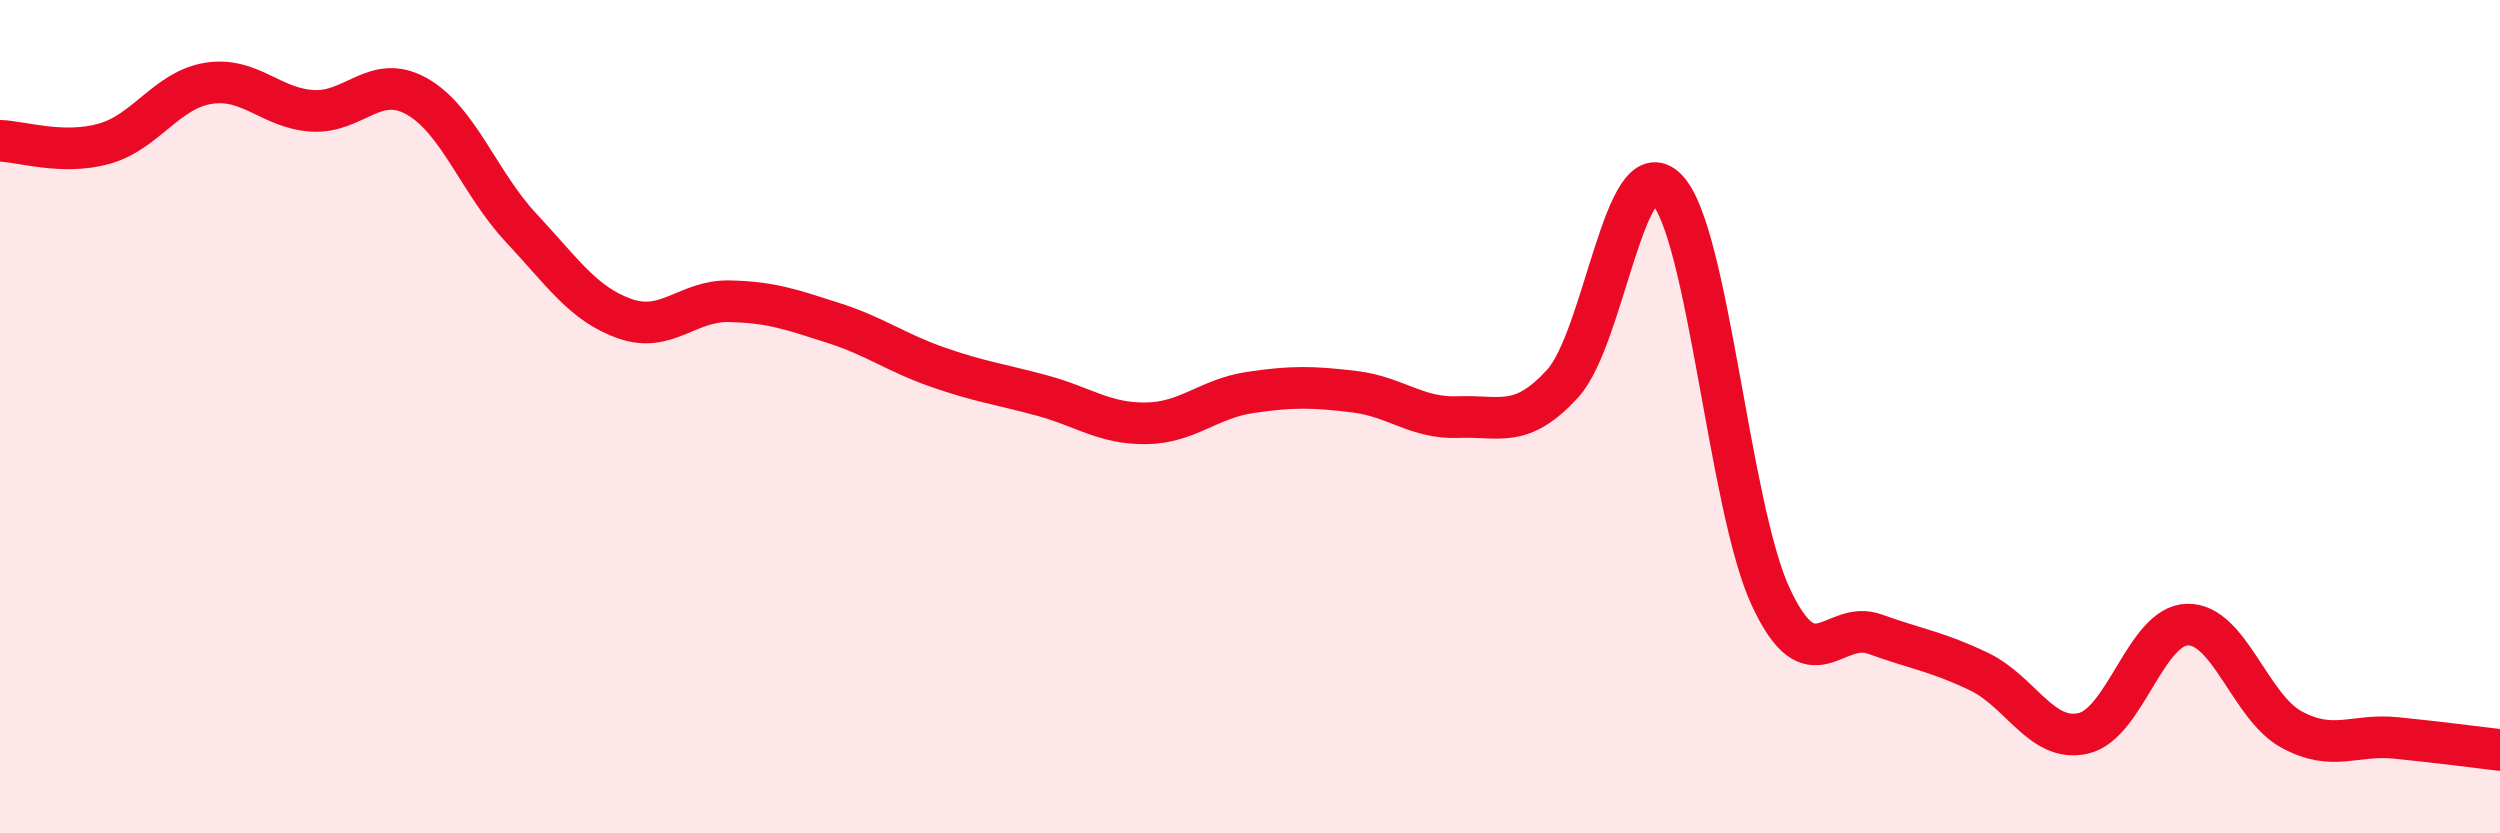
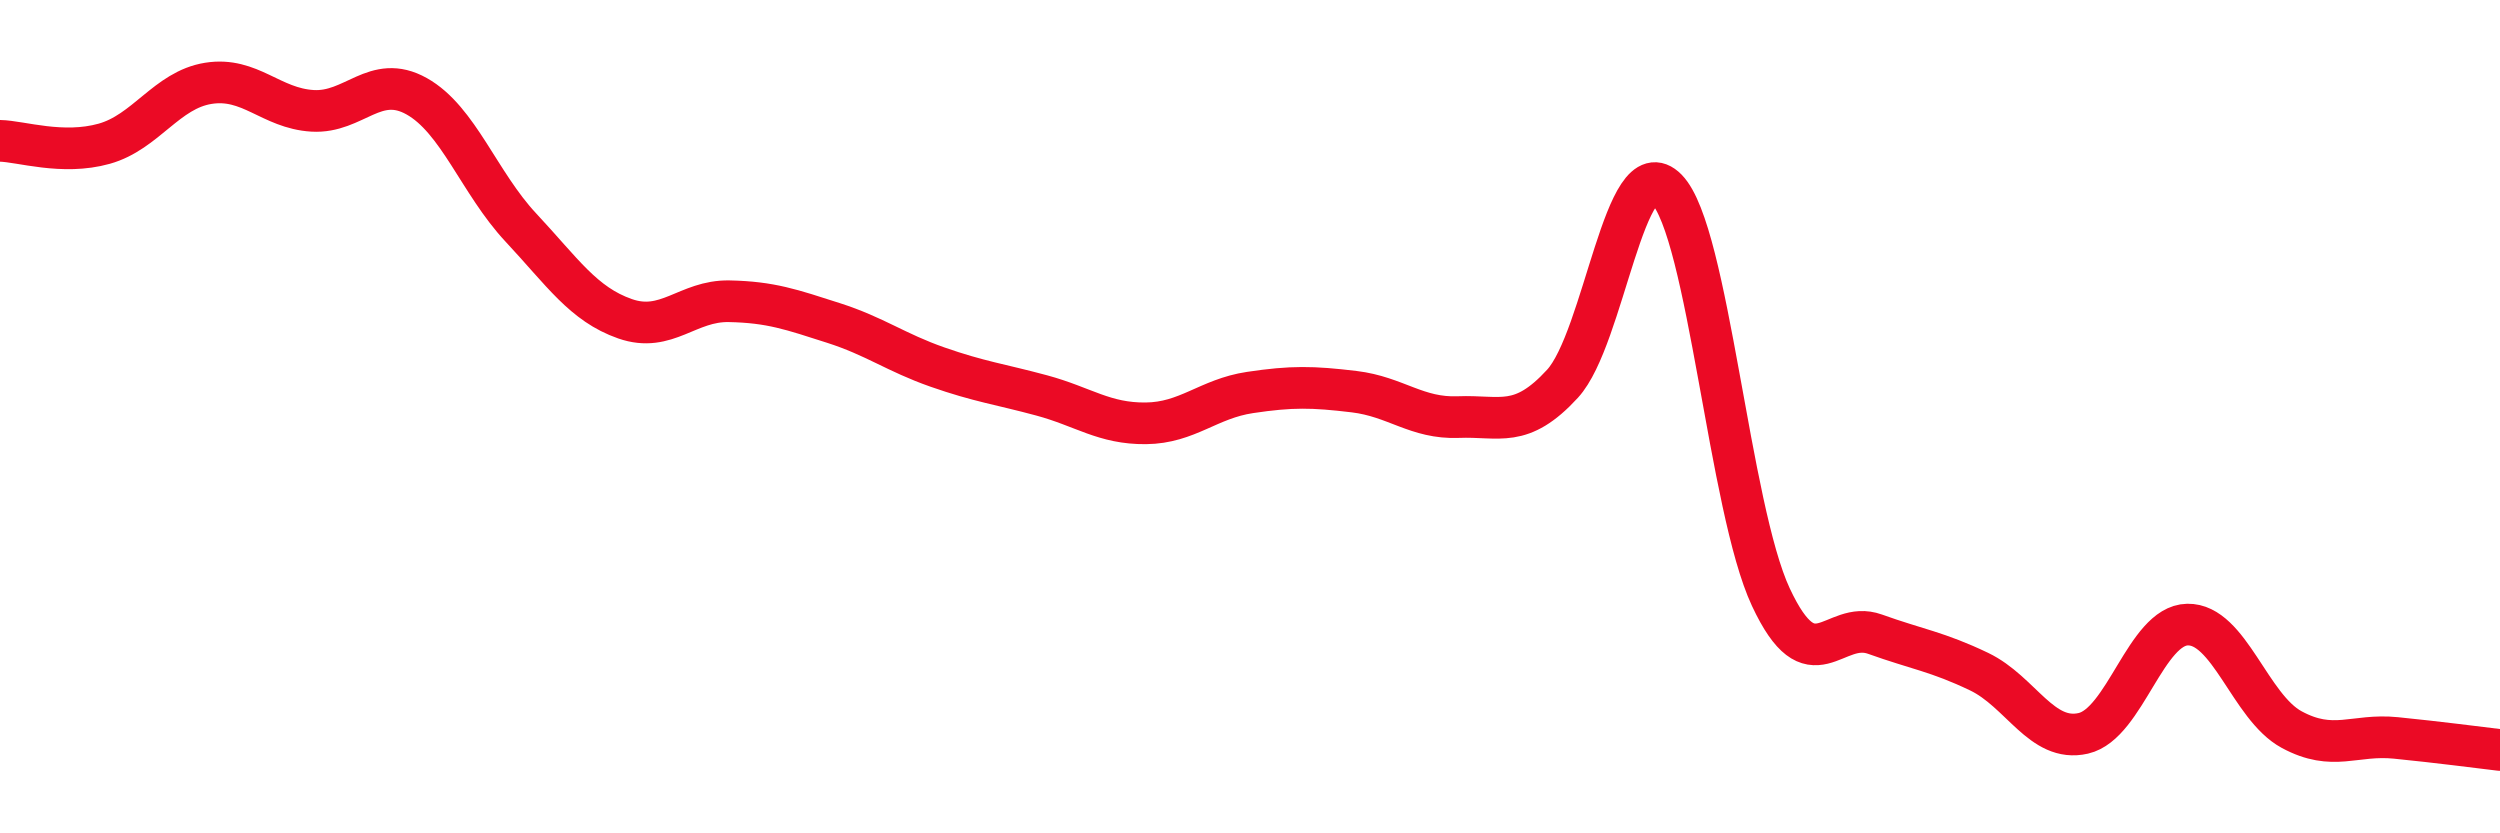
<svg xmlns="http://www.w3.org/2000/svg" width="60" height="20" viewBox="0 0 60 20">
-   <path d="M 0,3.38 C 0.5,3.39 1.5,3.73 2.5,3.45 C 3.5,3.17 4,2.16 5,2 C 6,1.84 6.5,2.6 7.5,2.66 C 8.5,2.72 9,1.75 10,2.31 C 11,2.87 11.5,4.39 12.5,5.46 C 13.5,6.53 14,7.3 15,7.65 C 16,8 16.5,7.21 17.5,7.23 C 18.5,7.25 19,7.43 20,7.75 C 21,8.07 21.5,8.46 22.5,8.81 C 23.5,9.16 24,9.22 25,9.49 C 26,9.76 26.5,10.17 27.5,10.16 C 28.5,10.15 29,9.57 30,9.42 C 31,9.27 31.5,9.28 32.5,9.4 C 33.5,9.52 34,10.05 35,10.01 C 36,9.97 36.5,10.3 37.5,9.21 C 38.5,8.12 39,3.52 40,4.54 C 41,5.56 41.5,12.19 42.5,14.33 C 43.5,16.47 44,14.86 45,15.22 C 46,15.58 46.5,15.64 47.5,16.12 C 48.5,16.6 49,17.83 50,17.6 C 51,17.37 51.5,15.01 52.5,14.99 C 53.5,14.97 54,16.97 55,17.51 C 56,18.05 56.5,17.61 57.5,17.71 C 58.5,17.81 59.5,17.94 60,18L60 20L0 20Z" fill="#EB0A25" opacity="0.1" stroke-linecap="round" stroke-linejoin="round" />
  <path d="M 0,3.38 C 0.5,3.39 1.5,3.73 2.5,3.45 C 3.5,3.17 4,2.16 5,2 C 6,1.84 6.5,2.6 7.5,2.66 C 8.5,2.72 9,1.75 10,2.31 C 11,2.87 11.5,4.39 12.5,5.46 C 13.5,6.53 14,7.3 15,7.65 C 16,8 16.5,7.21 17.5,7.23 C 18.5,7.25 19,7.43 20,7.75 C 21,8.07 21.5,8.46 22.5,8.81 C 23.5,9.16 24,9.22 25,9.49 C 26,9.76 26.5,10.17 27.5,10.16 C 28.5,10.15 29,9.57 30,9.42 C 31,9.27 31.5,9.28 32.5,9.4 C 33.5,9.52 34,10.05 35,10.01 C 36,9.97 36.5,10.3 37.5,9.21 C 38.5,8.12 39,3.52 40,4.54 C 41,5.56 41.5,12.19 42.5,14.33 C 43.5,16.47 44,14.86 45,15.22 C 46,15.58 46.5,15.64 47.5,16.12 C 48.5,16.6 49,17.83 50,17.6 C 51,17.37 51.5,15.01 52.5,14.99 C 53.5,14.97 54,16.97 55,17.51 C 56,18.05 56.5,17.61 57.5,17.71 C 58.5,17.81 59.5,17.94 60,18" stroke="#EB0A25" stroke-width="1" fill="none" stroke-linecap="round" stroke-linejoin="round" />
</svg>